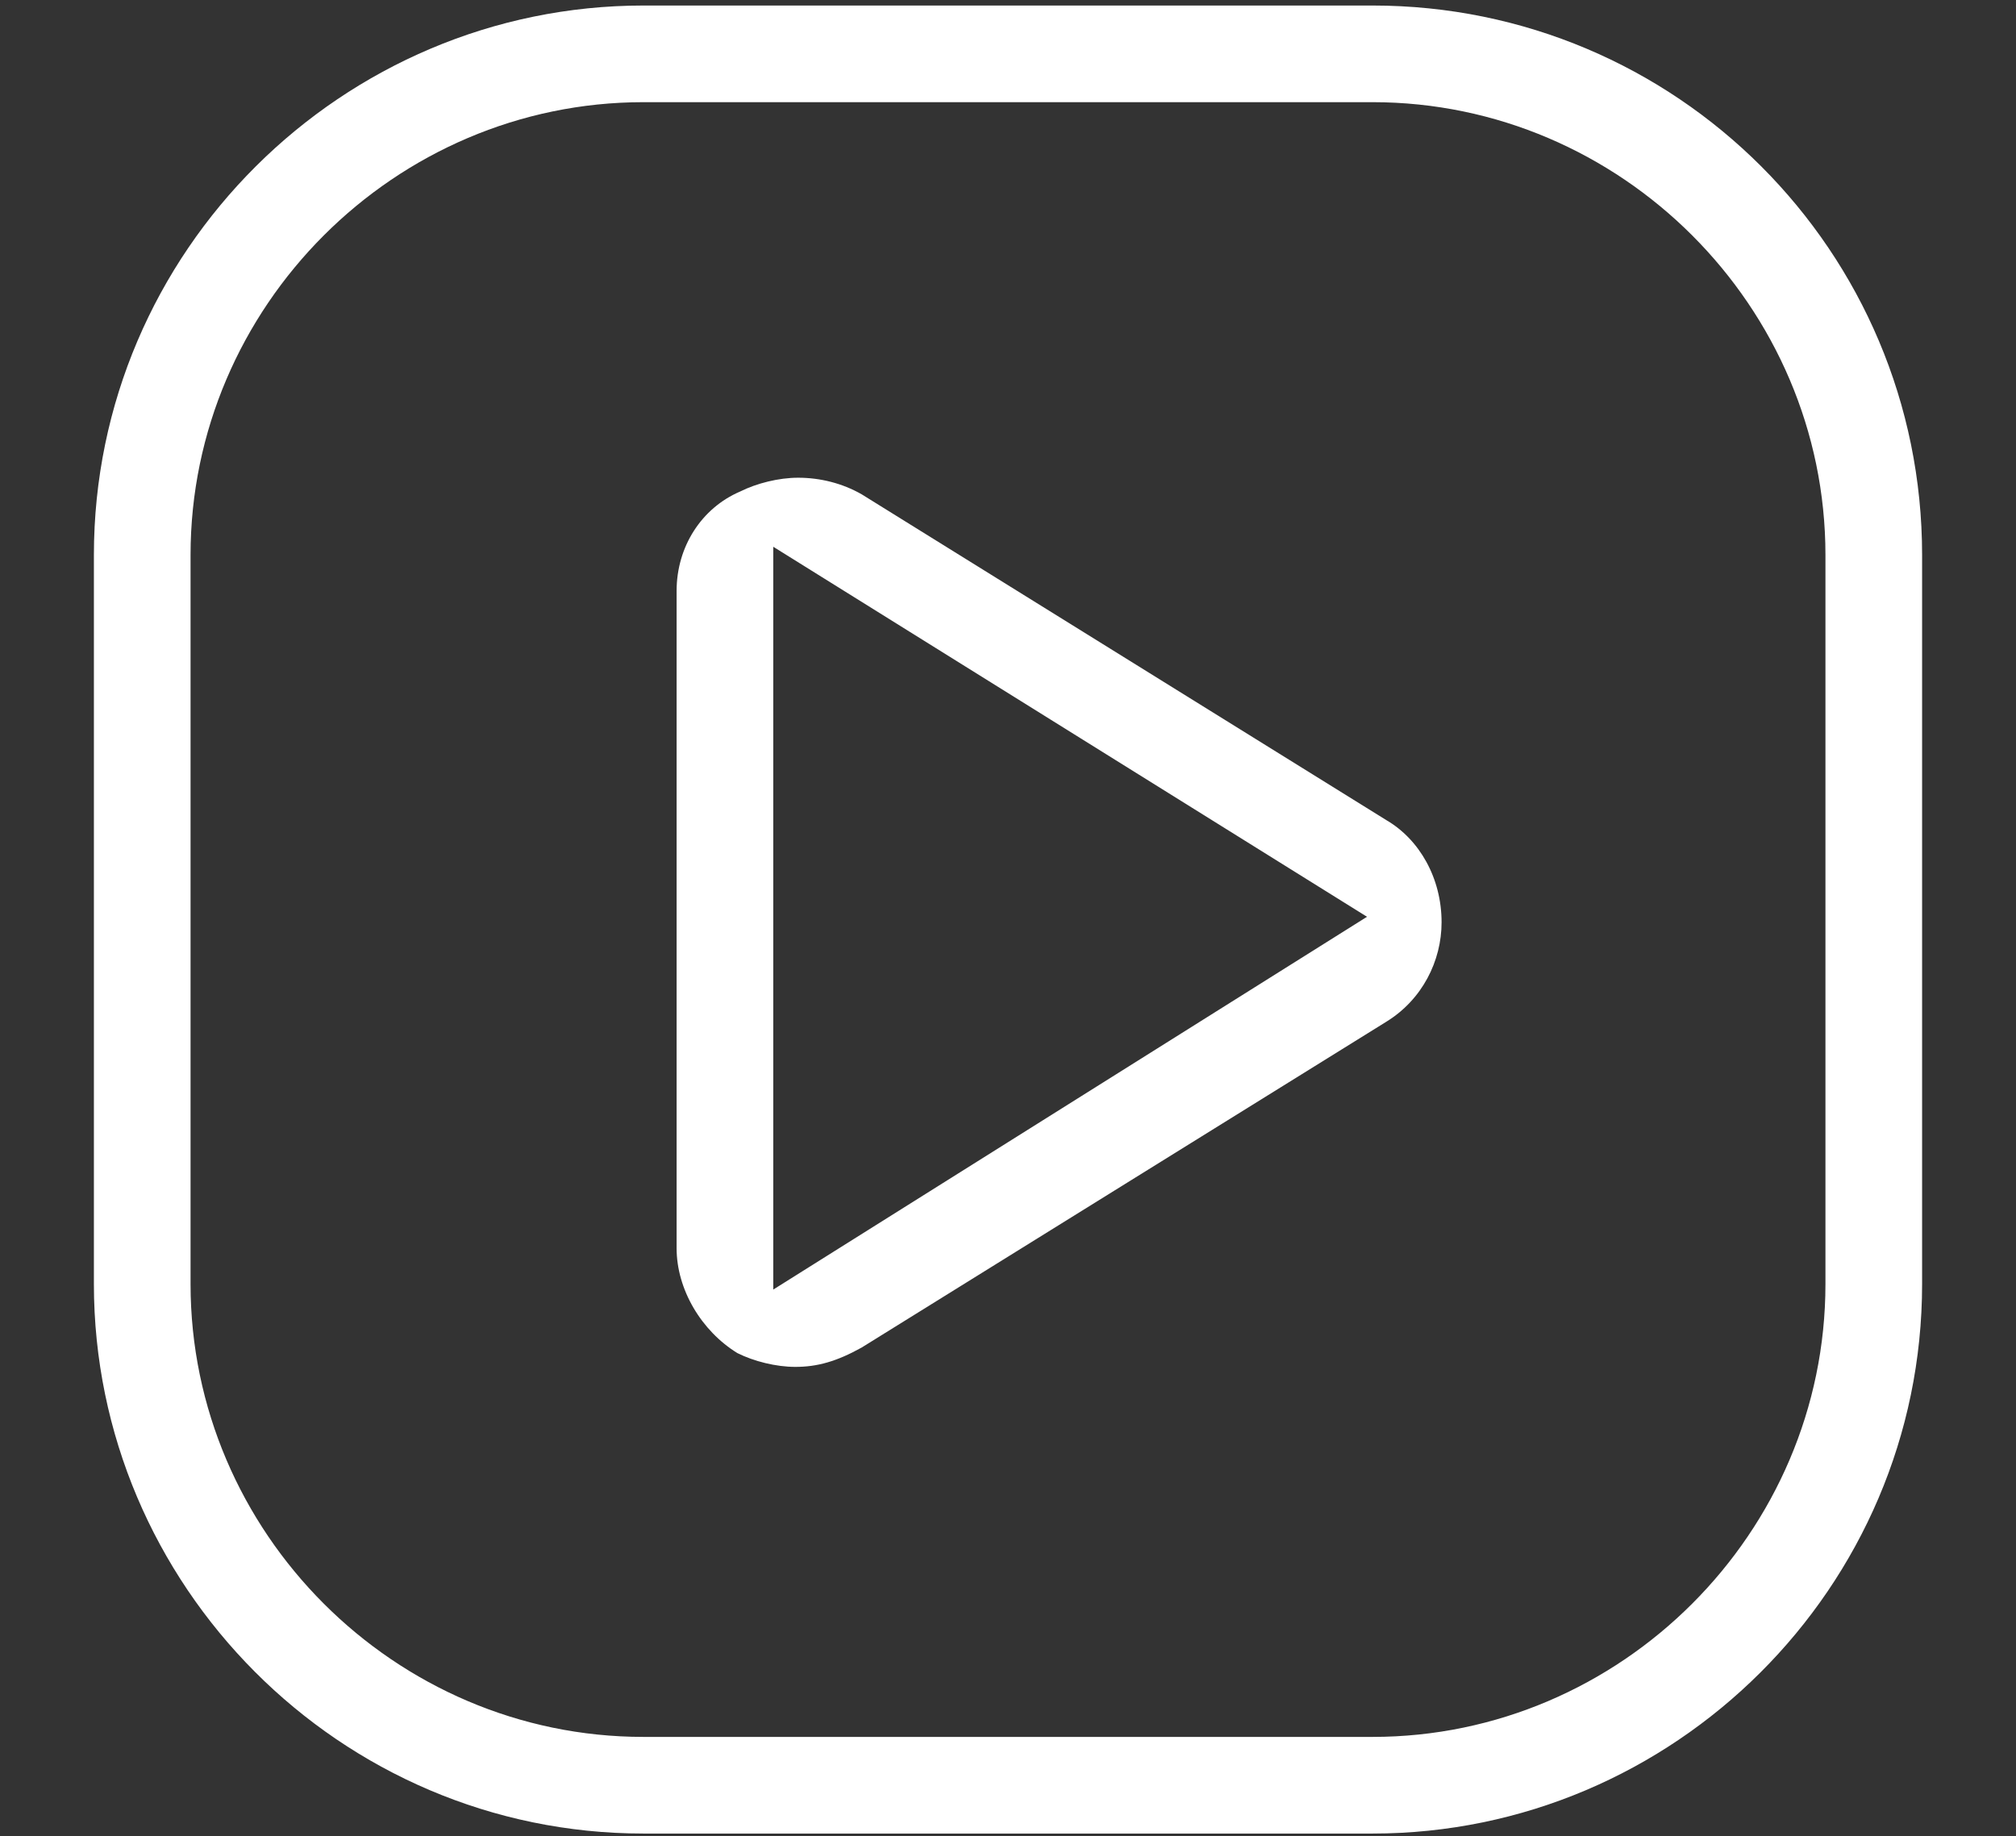
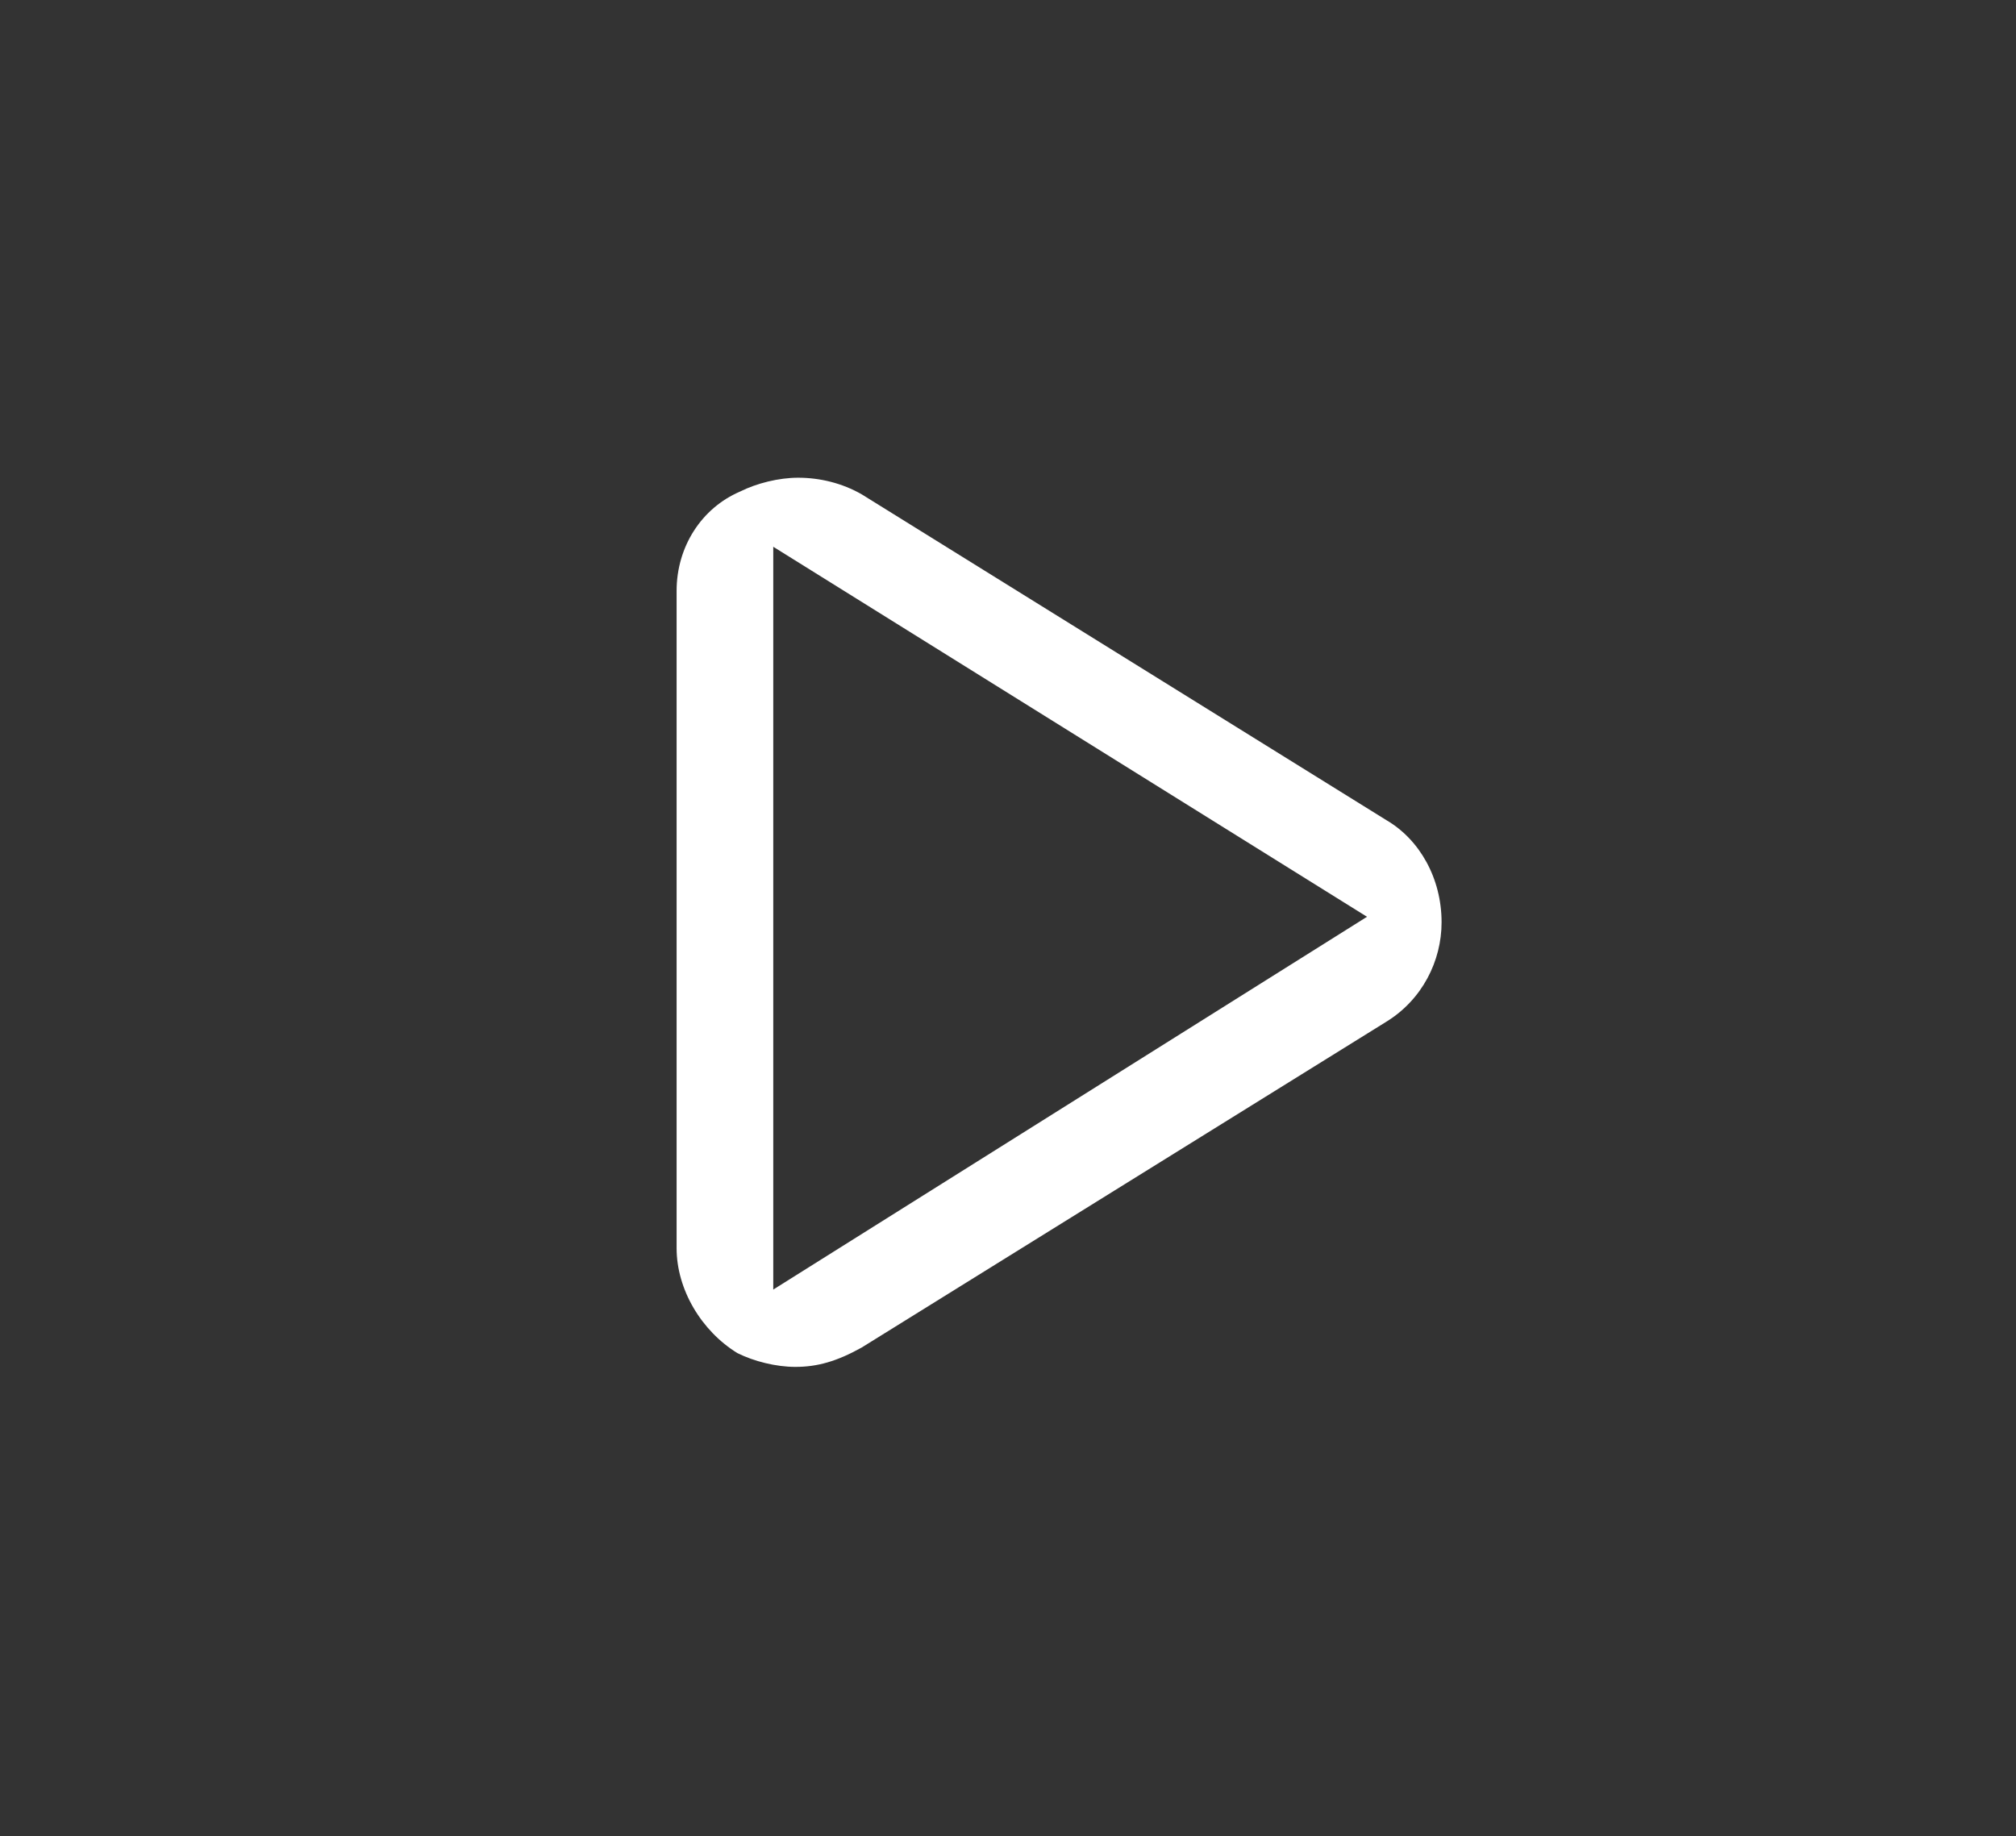
<svg xmlns="http://www.w3.org/2000/svg" version="1.1" id="Слой_1" x="0px" y="0px" viewBox="0 0 73 66.5" style="enable-background:new 0 0 73 66.5;" xml:space="preserve">
  <rect x="0" y="0" width="73" height="66.5" fill="#333333" stroke="none" />
  <style type="text/css">
	.st0{opacity:0.27;fill:#FFFFFF;}
	.st1{fill:#1D1D1B;}
	.st2{opacity:0.52;}
	.st3{fill:#9E9999;}
	.st4{fill:#FFFFFF;}
	.st5{fill:none;stroke:#FFFFFF;stroke-width:9;stroke-miterlimit:10;}
	.st6{fill:none;stroke:url(#SVGID_1_);stroke-width:9;stroke-miterlimit:10;}
	.st7{fill:#00ABE4;}
	.st8{clip-path:url(#SVGID_00000065058024049847438120000006810328772263853991_);fill:#FFFFFF;}
	.st9{fill:url(#SVGID_00000127727483134330263030000012629477300685301928_);}
	.st10{clip-path:url(#SVGID_00000002384016476791421000000013859432134722667439_);fill:#FFFFFF;}
	.st11{fill:url(#SVGID_00000127729551662777937690000005553845338046144924_);}
</style>
  <g>
-     <path class="st4" d="M49.7,0.2H23.3C12.4,0.2,3.4,9.1,3.4,20.1v26.4c0,10.9,8.9,19.9,19.9,19.9h26.4c10.9,0,19.9-8.9,19.9-19.9   V20.1C69.6,9.1,60.7,0.2,49.7,0.2z M66.1,46.5c0,9-7.4,16.4-16.4,16.4H23.3c-9,0-16.4-7.4-16.4-16.4V20.1c0-9,7.4-16.4,16.4-16.4   h26.4c9,0,16.4,7.4,16.4,16.4V46.5z" />
    <path class="st4" d="M24.5,21.4v23.8c0,1.5,0.9,3,2.2,3.8c0.6,0.3,1.4,0.5,2.1,0.5c0.8,0,1.5-0.2,2.4-0.7l19-11.8   c1.3-0.8,2-2.2,2-3.6c0-1.6-0.8-3-2-3.7l0,0l-19-11.8c-0.7-0.4-1.5-0.6-2.3-0.6c-0.7,0-1.5,0.2-2.1,0.5   C25.4,18.4,24.5,19.8,24.5,21.4z M28,19.8l21.5,13.4L28,46.7V19.8z" />
  </g>
</svg>